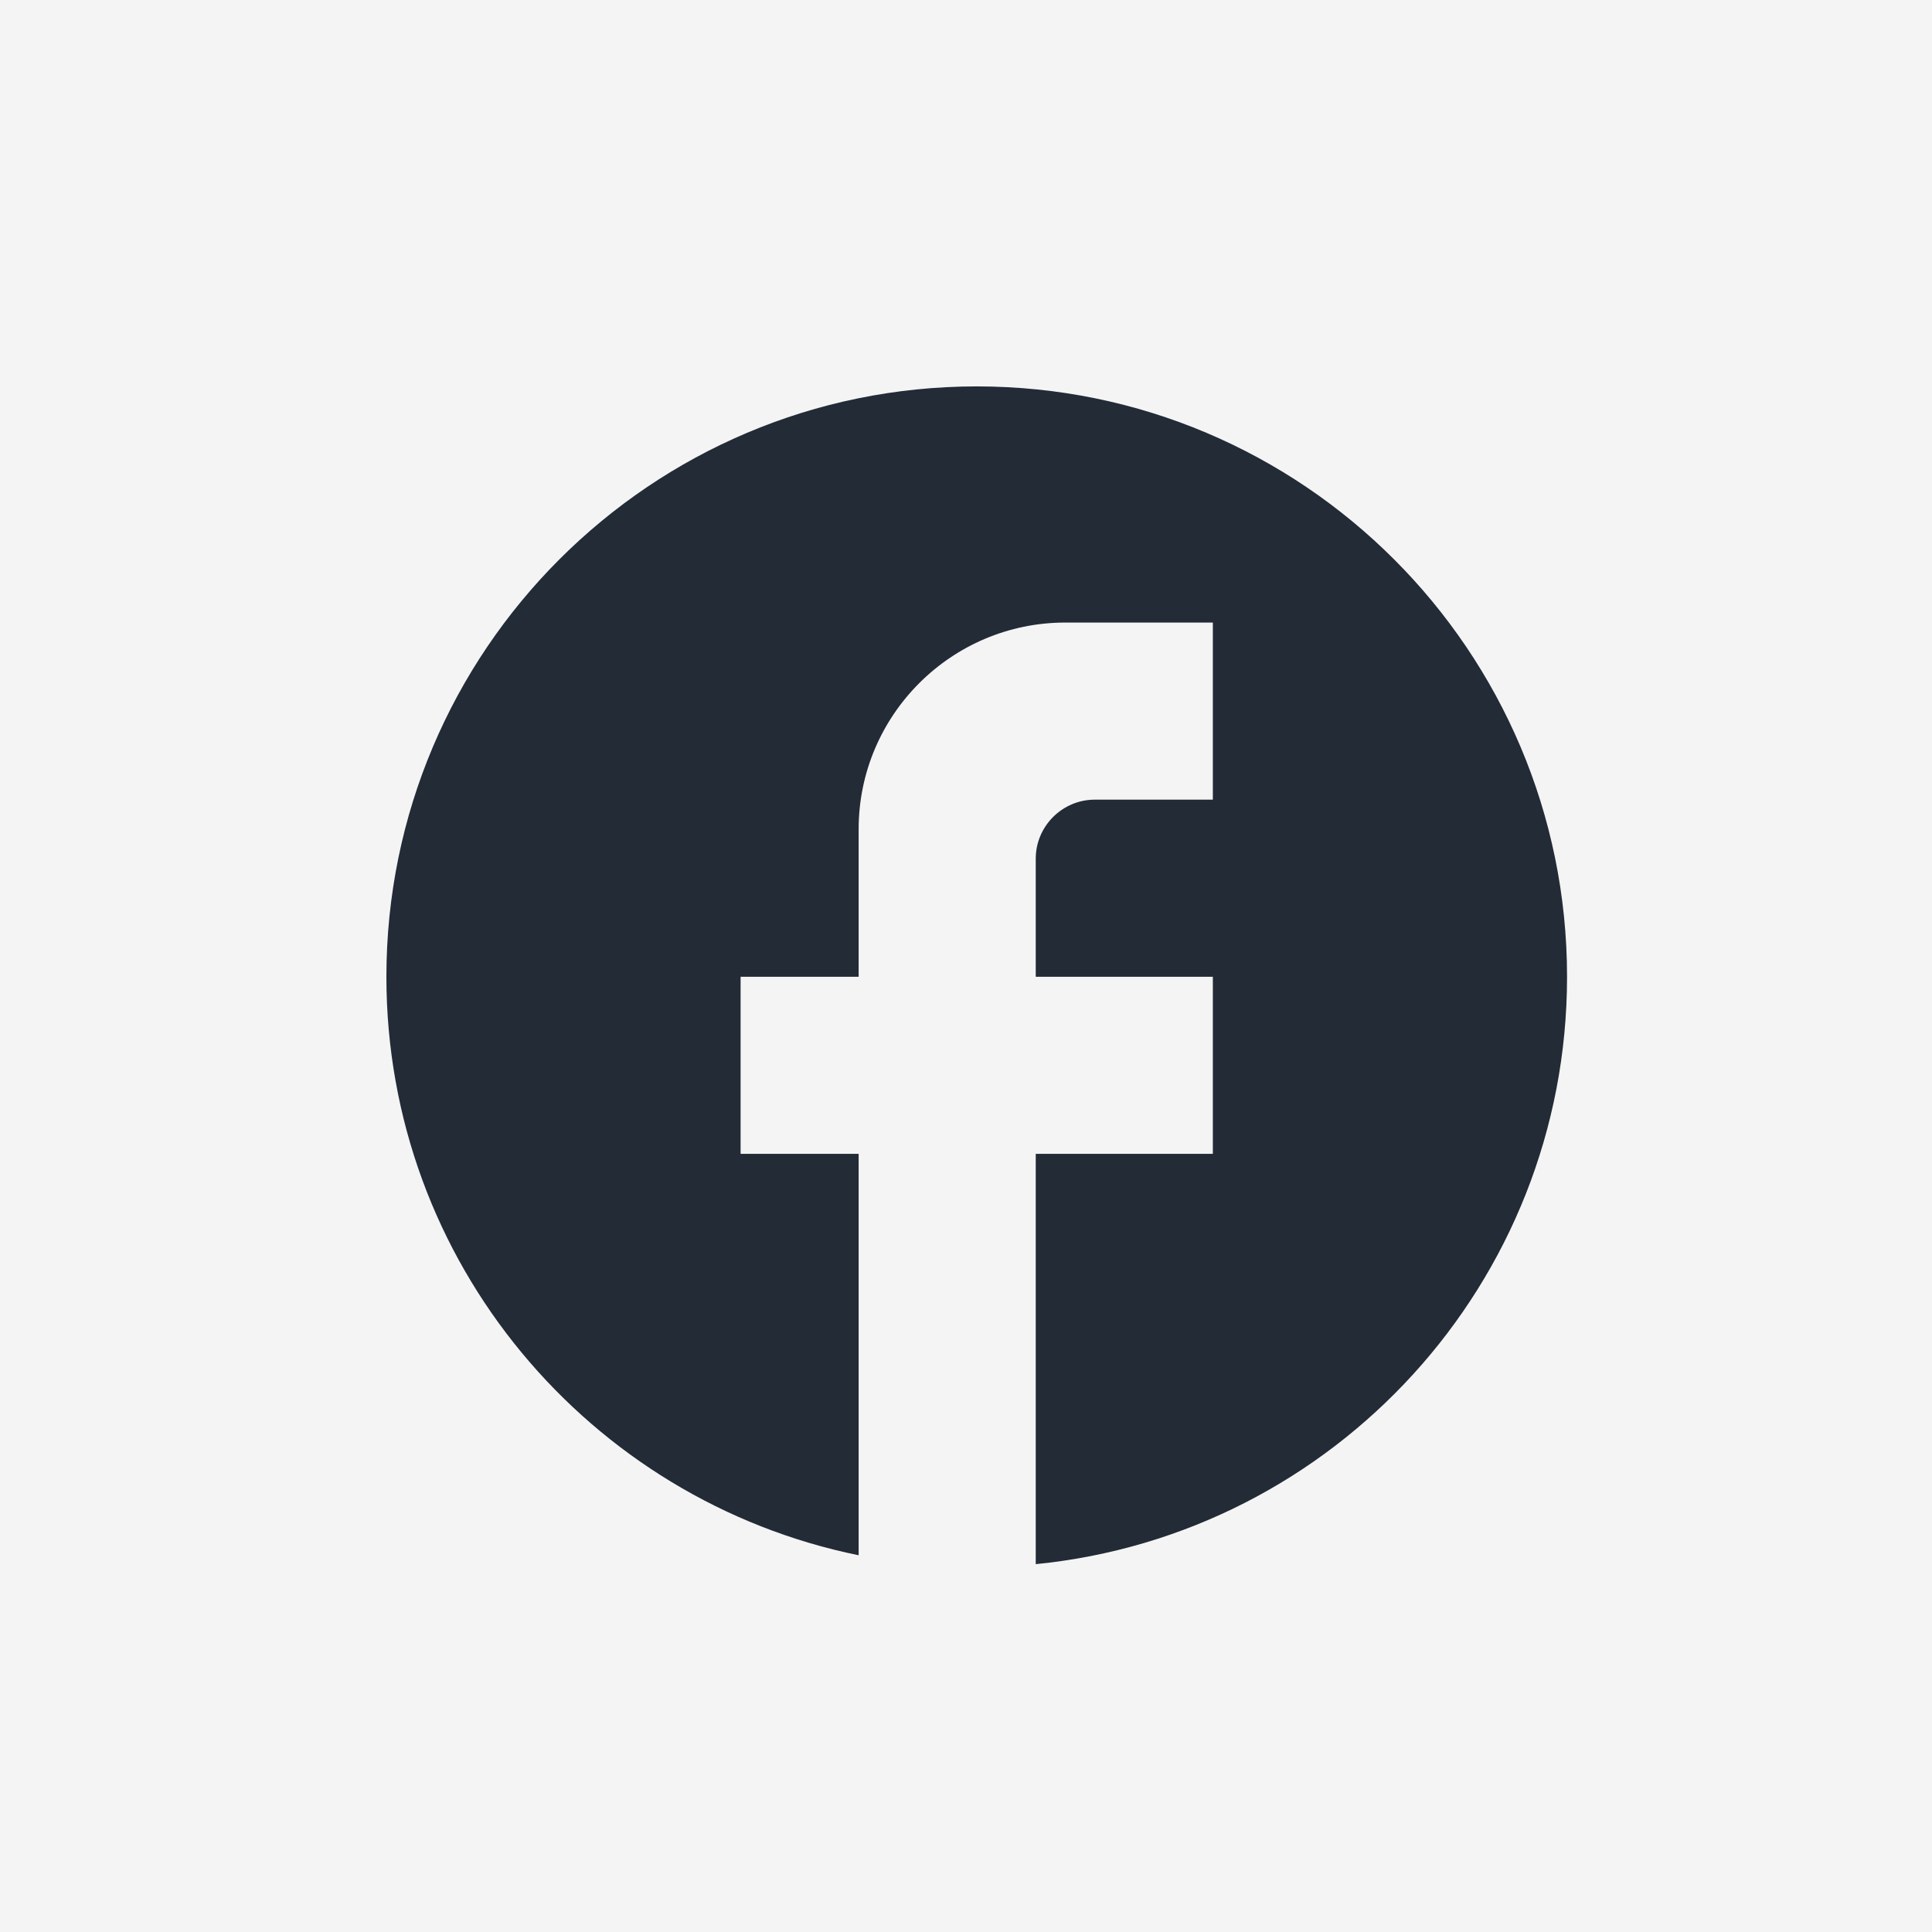
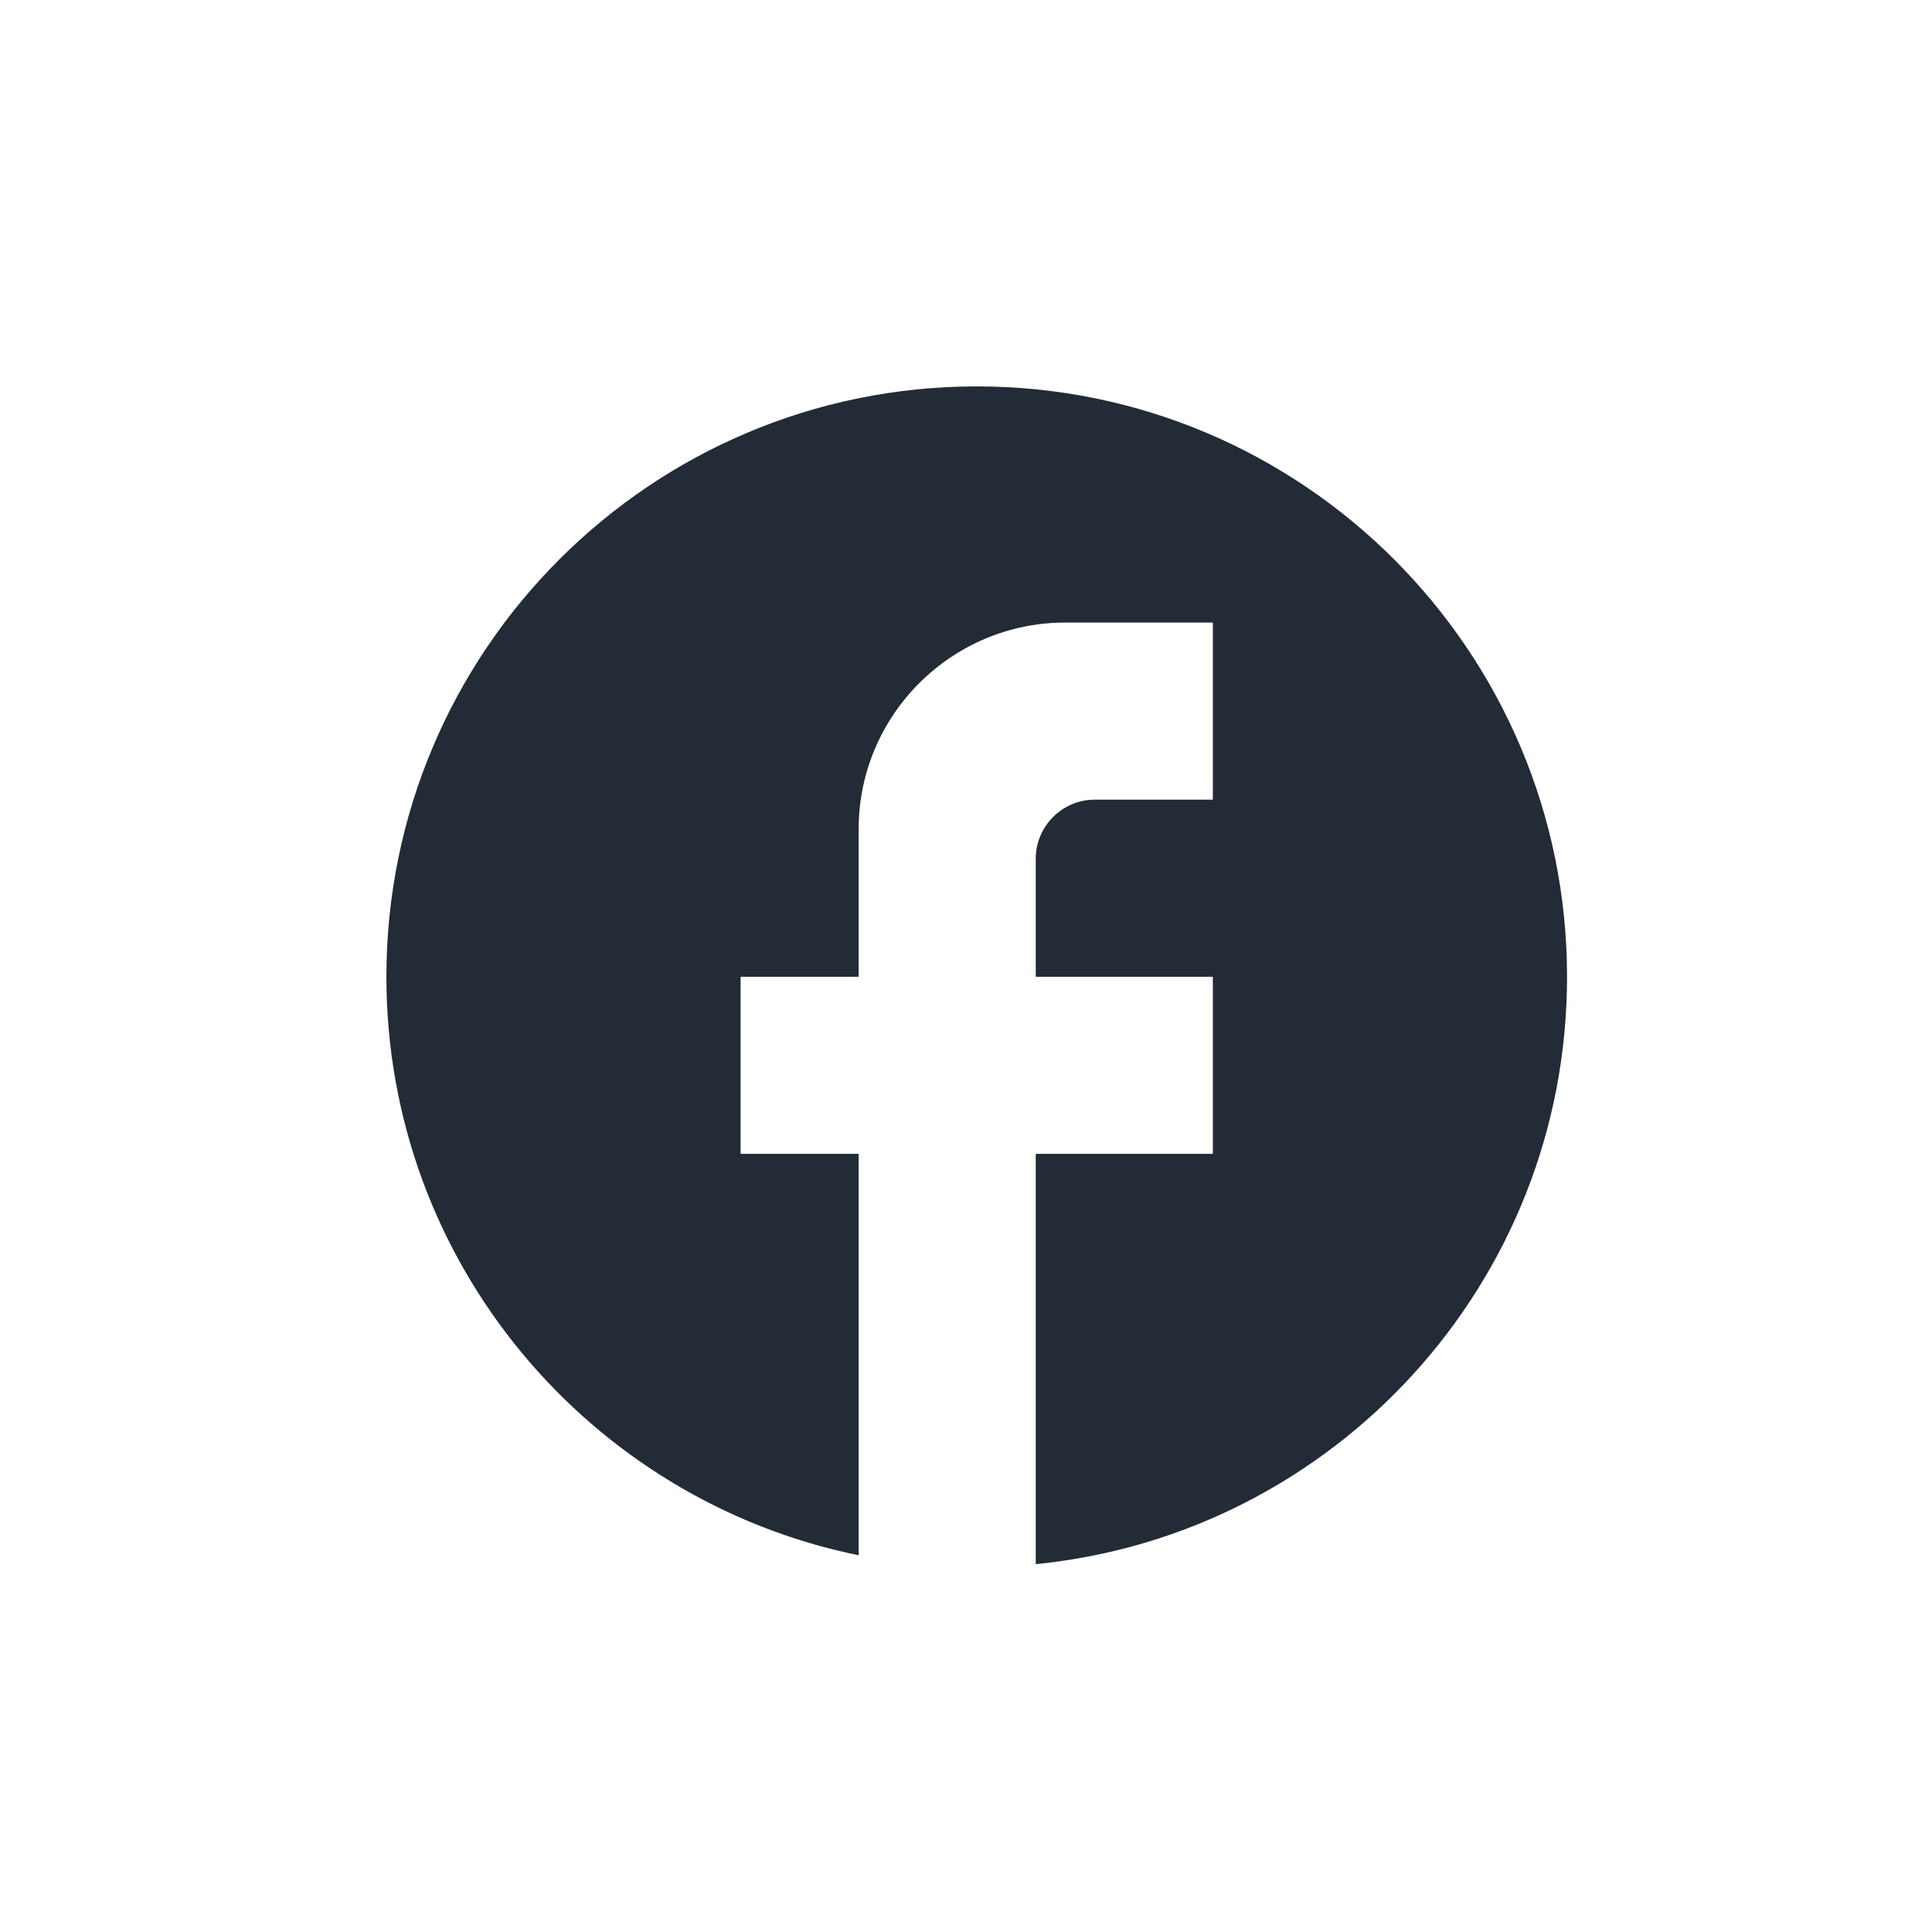
<svg xmlns="http://www.w3.org/2000/svg" width="30" height="30" viewBox="0 0 30 30" fill="none">
-   <rect width="30" height="30" fill="#F4F4F4" />
  <path d="M24.333 15.167C24.333 10.107 20.227 6 15.167 6C10.107 6 6 10.107 6 15.167C6 19.603 9.153 23.297 13.333 24.15V17.917H11.5V15.167H13.333V12.875C13.333 11.106 14.773 9.667 16.542 9.667H18.833V12.417H17C16.496 12.417 16.083 12.829 16.083 13.333V15.167H18.833V17.917H16.083V24.288C20.712 23.829 24.333 19.924 24.333 15.167Z" fill="#222B36" />
</svg>